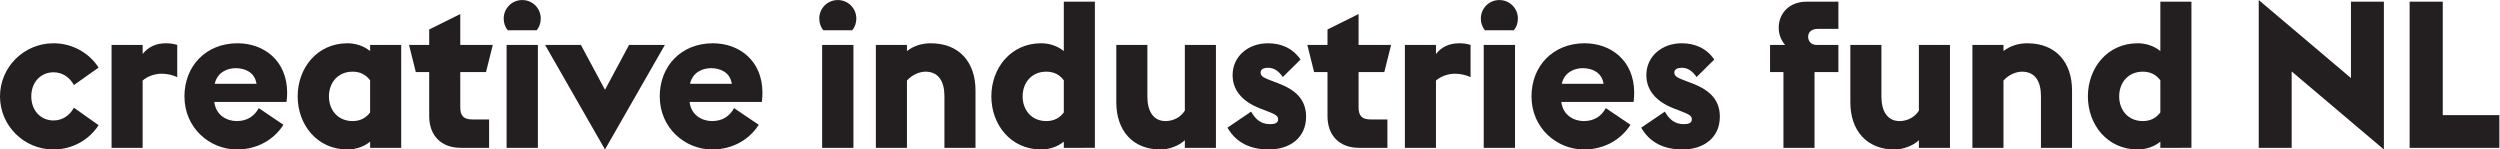
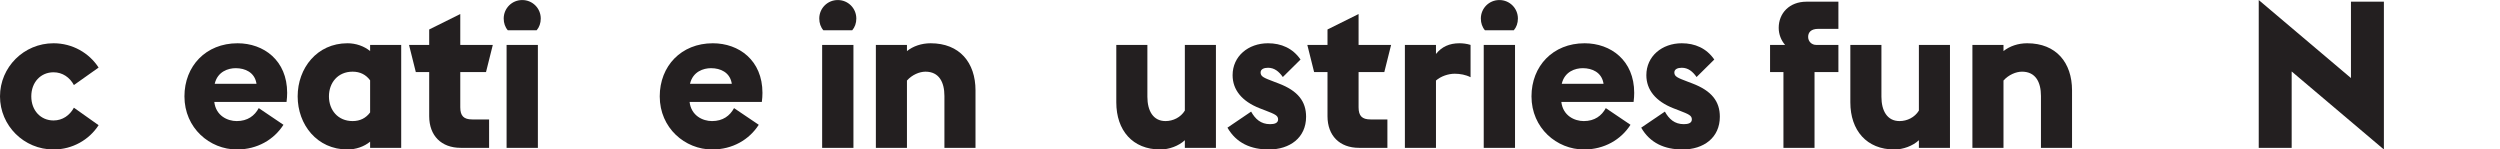
<svg xmlns="http://www.w3.org/2000/svg" xmlns:ns1="http://sodipodi.sourceforge.net/DTD/sodipodi-0.dtd" xmlns:ns2="http://www.inkscape.org/namespaces/inkscape" version="1.1" id="svg2" xml:space="preserve" width="1431.013" height="85.565" viewBox="0 0 1431.013 85.565" ns1:docname="stimu.svg" ns2:version="1.0.2 (e86c870879, 2021-01-15)">
  <defs id="defs6">
    <clipPath clipPathUnits="userSpaceOnUse" id="clipPath18">
      <path d="M 0,64.174 H 1073.259 V 0 H 0 Z" id="path16" />
    </clipPath>
  </defs>
  <ns1:namedview pagecolor="#ffffff" bordercolor="#666666" borderopacity="1" objecttolerance="10" gridtolerance="10" guidetolerance="10" ns2:pageopacity="0" ns2:pageshadow="2" ns2:window-width="927" ns2:window-height="480" id="namedview4" showgrid="false" ns2:zoom="1.0614856" ns2:cx="715.50665" ns2:cy="42.782532" ns2:window-x="0" ns2:window-y="27" ns2:window-maximized="0" ns2:current-layer="g10" />
  <g id="g10" ns2:groupmode="layer" ns2:label="SCI_Woordbeeld_EN_1_regel_CMYK" transform="matrix(1.333,0,0,-1.333,0,85.565)">
    <g id="g12">
      <g id="g14" clip-path="url(#clipPath18)">
        <g id="g20" transform="translate(0,22.806)">
          <path d="m 0,0 c 0,12.552 10.254,22.806 22.983,22.806 8.132,0 15.292,-4.155 19.358,-10.431 L 31.734,4.861 c -1.768,3.271 -4.862,5.481 -8.751,5.481 -5.48,0 -9.546,-4.243 -9.546,-10.342 0,-6.1 4.066,-10.342 9.546,-10.342 3.889,0 6.983,2.209 8.751,5.481 l 10.607,-7.514 C 38.275,-18.651 31.115,-22.806 22.983,-22.806 10.254,-22.806 0,-12.552 0,0" style="fill:#231f20;fill-opacity:1;fill-rule:nonzero;stroke:none" id="path22" />
        </g>
        <g id="g24" transform="translate(69.3,32.529)">
-           <path d="m 0,0 c -2.74,0 -5.922,-1.062 -8.044,-2.917 v -28.905 h -13.348 v 44.197 h 13.348 v -3.89 c 2.476,3.094 5.746,4.597 10.077,4.597 1.414,0 3.094,-0.177 4.774,-0.707 V -1.503 C 4.773,-0.442 2.299,0 0,0" style="fill:#231f20;fill-opacity:1;fill-rule:nonzero;stroke:none" id="path26" />
-         </g>
+           </g>
        <g id="g28" transform="translate(110.139,28.197)">
          <path d="m 0,0 -0.089,0.53 c -0.884,4.332 -4.684,6.189 -8.839,6.189 -3.182,0 -7.779,-1.415 -9.016,-6.719 z m -30.938,-5.392 c 0,12.995 9.193,22.806 22.806,22.806 11.226,0 21.303,-7.337 21.303,-21.303 0,-1.238 -0.089,-2.563 -0.266,-3.889 h -31.026 c 0.707,-5.923 5.657,-8.221 9.635,-8.221 4.685,0 7.69,2.298 9.459,5.569 l 10.606,-7.16 C 7.514,-23.954 0.354,-28.197 -8.397,-28.197 c -11.668,0 -22.541,9.193 -22.541,22.805" style="fill:#231f20;fill-opacity:1;fill-rule:nonzero;stroke:none" id="path30" />
        </g>
        <g id="g32" transform="translate(158.932,15.911)">
          <path d="m 0,0 v 13.789 c -1.768,2.387 -4.243,3.713 -7.514,3.713 -6.364,0 -10.165,-4.773 -10.165,-10.607 0,-5.834 3.801,-10.608 10.165,-10.608 3.271,0 5.746,1.326 7.514,3.713 m -9.724,-15.911 c -13.082,0 -21.39,10.695 -21.39,22.806 0,12.11 8.308,22.805 21.39,22.805 3.624,0 7.161,-1.237 9.724,-3.359 v 2.652 H 13.348 V -15.204 H 0 v 2.651 c -2.563,-2.121 -6.1,-3.358 -9.724,-3.358" style="fill:#231f20;fill-opacity:1;fill-rule:nonzero;stroke:none" id="path34" />
        </g>
        <g id="g36" transform="translate(184.3,14.319)">
          <path d="M 0,0 V 18.917 H -5.745 L -8.662,30.585 H 0 v 6.629 l 13.348,6.63 V 30.585 H 27.314 L 24.397,18.917 H 13.348 V 3.802 c 0,-3.713 1.503,-5.216 5.127,-5.216 h 7.248 V -13.612 H 13.524 C 5.216,-13.612 0,-8.397 0,0" style="fill:#231f20;fill-opacity:1;fill-rule:nonzero;stroke:none" id="path38" />
        </g>
        <path d="m 217.534,44.904 h 13.437 V 0.707 h -13.437 z m 6.719,19.27 c 4.419,0 7.955,-3.535 7.955,-7.955 0,-1.946 -0.619,-3.713 -1.768,-5.039 h -12.375 c -1.149,1.326 -1.768,3.093 -1.768,5.039 0,4.42 3.536,7.955 7.956,7.955" style="fill:#231f20;fill-opacity:1;fill-rule:nonzero;stroke:none" id="path40" />
        <g id="g42" transform="translate(270.129,44.904)">
-           <path d="M 0,0 H 15.38 L -10.343,-44.904 -36.065,0 h 15.38 l 10.342,-19.271 z" style="fill:#231f20;fill-opacity:1;fill-rule:nonzero;stroke:none" id="path44" />
-         </g>
+           </g>
        <g id="g46" transform="translate(314.236,28.197)">
          <path d="m 0,0 -0.089,0.53 c -0.884,4.332 -4.684,6.189 -8.839,6.189 -3.182,0 -7.779,-1.415 -9.016,-6.719 z m -30.938,-5.392 c 0,12.995 9.193,22.806 22.806,22.806 11.226,0 21.303,-7.337 21.303,-21.303 0,-1.238 -0.089,-2.563 -0.266,-3.889 h -31.026 c 0.707,-5.923 5.657,-8.221 9.635,-8.221 4.685,0 7.69,2.298 9.459,5.569 l 10.606,-7.16 C 7.514,-23.954 0.354,-28.197 -8.397,-28.197 c -11.668,0 -22.541,9.193 -22.541,22.805" style="fill:#231f20;fill-opacity:1;fill-rule:nonzero;stroke:none" id="path48" />
        </g>
        <path d="m 353.039,44.904 h 13.437 V 0.707 h -13.437 z m 6.719,19.27 c 4.419,0 7.955,-3.535 7.955,-7.955 0,-1.946 -0.619,-3.713 -1.768,-5.039 H 353.57 c -1.149,1.326 -1.768,3.093 -1.768,5.039 0,4.42 3.536,7.955 7.956,7.955" style="fill:#231f20;fill-opacity:1;fill-rule:nonzero;stroke:none" id="path50" />
        <g id="g52" transform="translate(397.412,33.413)">
          <path d="M 0,0 C -2.563,0 -5.746,-1.326 -7.956,-3.801 V -32.706 H -21.304 V 11.491 H -7.956 V 8.839 c 2.652,2.122 6.276,3.359 10.166,3.359 12.463,0 19.269,-8.309 19.269,-20.242 V -32.706 H 8.132 v 22.275 C 8.132,-4.509 5.834,0 0,0" style="fill:#231f20;fill-opacity:1;fill-rule:nonzero;stroke:none" id="path54" />
        </g>
        <g id="g56" transform="translate(456.812,15.911)">
-           <path d="m 0,0 v 13.789 c -1.768,2.387 -4.243,3.713 -7.514,3.713 -6.364,0 -10.165,-4.773 -10.165,-10.607 0,-5.834 3.801,-10.608 10.165,-10.608 3.271,0 5.746,1.326 7.514,3.713 m -9.724,-15.911 c -13.082,0 -21.391,10.695 -21.391,22.806 0,12.11 8.309,22.805 21.391,22.805 3.624,0 7.161,-1.237 9.724,-3.359 v 21.215 h 13.348 v -62.76 H 0 v 2.651 c -2.563,-2.121 -6.1,-3.358 -9.724,-3.358" style="fill:#231f20;fill-opacity:1;fill-rule:nonzero;stroke:none" id="path58" />
-         </g>
+           </g>
        <g id="g60" transform="translate(508.787,3.978)">
          <path d="m 0,0 c -2.652,-2.475 -6.807,-3.978 -10.52,-3.978 -11.932,0 -18.916,8.221 -18.916,20.243 v 24.662 h 13.348 V 18.651 c 0,-6.01 2.475,-10.43 7.778,-10.43 3.271,0 6.541,1.591 8.31,4.508 V 40.927 H 13.347 V -3.271 L 0,-3.271 Z" style="fill:#231f20;fill-opacity:1;fill-rule:nonzero;stroke:none" id="path62" />
        </g>
        <g id="g64" transform="translate(544.851)">
          <path d="m 0,0 c -7.69,0 -13.967,2.74 -17.768,9.37 l 10.165,6.895 c 1.769,-3.183 4.156,-5.393 8.133,-5.393 1.857,0 3.448,0.442 3.448,2.033 0,1.68 -1.238,2.21 -5.57,3.89 l -2.298,0.884 c -7.69,3.006 -11.668,7.955 -11.668,14.231 0,8.132 6.718,13.701 15.204,13.701 5.658,0 10.608,-2.121 13.966,-6.983 L 6.011,31.114 c -1.68,2.387 -3.624,3.979 -6.365,3.979 -1.768,0 -3.182,-0.619 -3.182,-2.033 0,-1.769 1.414,-2.299 5.834,-3.978 L 4.154,28.374 C 12.552,25.192 15.999,20.596 15.999,14.055 15.999,5.038 9.016,0 0,0" style="fill:#231f20;fill-opacity:1;fill-rule:nonzero;stroke:none" id="path66" />
        </g>
        <g id="g68" transform="translate(570.041,14.319)">
          <path d="M 0,0 V 18.917 H -5.745 L -8.662,30.585 H 0 v 6.629 l 13.348,6.63 V 30.585 H 27.314 L 24.397,18.917 H 13.348 V 3.802 c 0,-3.713 1.503,-5.216 5.127,-5.216 h 7.248 V -13.612 H 13.524 C 5.216,-13.612 0,-8.397 0,0" style="fill:#231f20;fill-opacity:1;fill-rule:nonzero;stroke:none" id="path70" />
        </g>
        <g id="g72" transform="translate(624.668,32.529)">
          <path d="m 0,0 c -2.74,0 -5.922,-1.062 -8.044,-2.917 v -28.905 h -13.348 v 44.197 h 13.348 v -3.89 c 2.476,3.094 5.746,4.597 10.077,4.597 1.414,0 3.094,-0.177 4.774,-0.707 V -1.503 C 4.773,-0.442 2.299,0 0,0" style="fill:#231f20;fill-opacity:1;fill-rule:nonzero;stroke:none" id="path74" />
        </g>
        <path d="m 637.131,44.904 h 13.437 V 0.707 h -13.437 z m 6.719,19.27 c 4.419,0 7.955,-3.535 7.955,-7.955 0,-1.946 -0.619,-3.713 -1.768,-5.039 h -12.375 c -1.149,1.326 -1.768,3.093 -1.768,5.039 0,4.42 3.536,7.955 7.956,7.955" style="fill:#231f20;fill-opacity:1;fill-rule:nonzero;stroke:none" id="path76" />
        <g id="g78" transform="translate(688.576,28.197)">
          <path d="m 0,0 -0.089,0.53 c -0.884,4.332 -4.684,6.189 -8.839,6.189 -3.182,0 -7.779,-1.415 -9.016,-6.719 z m -30.938,-5.392 c 0,12.995 9.193,22.806 22.806,22.806 11.226,0 21.303,-7.337 21.303,-21.303 0,-1.238 -0.089,-2.563 -0.266,-3.889 h -31.026 c 0.707,-5.923 5.657,-8.221 9.635,-8.221 4.685,0 7.69,2.298 9.459,5.569 l 10.606,-7.16 C 7.514,-23.954 0.354,-28.197 -8.397,-28.197 c -11.668,0 -22.541,9.193 -22.541,22.805" style="fill:#231f20;fill-opacity:1;fill-rule:nonzero;stroke:none" id="path80" />
        </g>
        <g id="g82" transform="translate(722.519)">
          <path d="m 0,0 c -7.69,0 -13.967,2.74 -17.768,9.37 l 10.165,6.895 c 1.769,-3.183 4.156,-5.393 8.133,-5.393 1.857,0 3.448,0.442 3.448,2.033 0,1.68 -1.238,2.21 -5.57,3.89 l -2.298,0.884 c -7.69,3.006 -11.668,7.955 -11.668,14.231 0,8.132 6.718,13.701 15.204,13.701 5.658,0 10.608,-2.121 13.966,-6.983 L 6.011,31.114 c -1.68,2.387 -3.624,3.979 -6.365,3.979 -1.768,0 -3.182,-0.619 -3.182,-2.033 0,-1.769 1.414,-2.299 5.834,-3.978 L 4.154,28.374 C 12.552,25.192 15.999,20.596 15.999,14.055 15.999,5.038 9.016,0 0,0" style="fill:#231f20;fill-opacity:1;fill-rule:nonzero;stroke:none" id="path84" />
        </g>
        <g id="g86" transform="translate(765.83,33.236)">
          <path d="m 0,0 h -5.746 v 11.668 h 6.453 c -1.68,1.944 -2.74,4.508 -2.74,7.337 0,6.275 4.596,11.225 11.933,11.225 H 23.601 V 18.563 h -8.663 c -3.093,0 -4.331,-1.503 -4.331,-3.448 0,-1.944 1.502,-3.447 3.448,-3.447 h 9.546 V 0 H 13.348 v -32.529 l -13.348,0 z" style="fill:#231f20;fill-opacity:1;fill-rule:nonzero;stroke:none" id="path88" />
        </g>
        <g id="g90" transform="translate(823.994,3.978)">
          <path d="m 0,0 c -2.652,-2.475 -6.807,-3.978 -10.52,-3.978 -11.932,0 -18.916,8.221 -18.916,20.243 v 24.662 h 13.348 V 18.651 c 0,-6.01 2.475,-10.43 7.778,-10.43 3.271,0 6.541,1.591 8.31,4.508 V 40.927 H 13.347 V -3.271 L 0,-3.271 Z" style="fill:#231f20;fill-opacity:1;fill-rule:nonzero;stroke:none" id="path92" />
        </g>
        <g id="g94" transform="translate(868.277,33.413)">
          <path d="M 0,0 C -2.563,0 -5.746,-1.326 -7.956,-3.801 V -32.706 H -21.304 V 11.491 H -7.956 V 8.839 c 2.652,2.122 6.276,3.359 10.166,3.359 12.463,0 19.269,-8.309 19.269,-20.242 V -32.706 H 8.132 v 22.275 C 8.132,-4.509 5.834,0 0,0" style="fill:#231f20;fill-opacity:1;fill-rule:nonzero;stroke:none" id="path96" />
        </g>
        <g id="g98" transform="translate(927.677,15.911)">
-           <path d="m 0,0 v 13.789 c -1.768,2.387 -4.243,3.713 -7.514,3.713 -6.364,0 -10.165,-4.773 -10.165,-10.607 0,-5.834 3.801,-10.608 10.165,-10.608 3.271,0 5.746,1.326 7.514,3.713 m -9.724,-15.911 c -13.082,0 -21.391,10.695 -21.391,22.806 0,12.11 8.309,22.805 21.391,22.805 3.624,0 7.161,-1.237 9.724,-3.359 v 21.215 h 13.348 v -62.76 H 0 v 2.651 c -2.563,-2.121 -6.1,-3.358 -9.724,-3.358" style="fill:#231f20;fill-opacity:1;fill-rule:nonzero;stroke:none" id="path100" />
-         </g>
+           </g>
        <g id="g102" transform="translate(1023.671)">
          <path d="M 0,0 -39.601,33.501 V 0.707 h -14.142 v 63.467 l 39.6,-33.501 v 32.794 l 14.143,0 z" style="fill:#231f20;fill-opacity:1;fill-rule:nonzero;stroke:none" id="path104" />
        </g>
        <g id="g106" transform="translate(1034.72,63.467)">
-           <path d="M 0,0 H 14.231 V -48.705 H 38.539 V -62.76 H 0 Z" style="fill:#231f20;fill-opacity:1;fill-rule:nonzero;stroke:none" id="path108" />
-         </g>
+           </g>
      </g>
    </g>
  </g>
</svg>